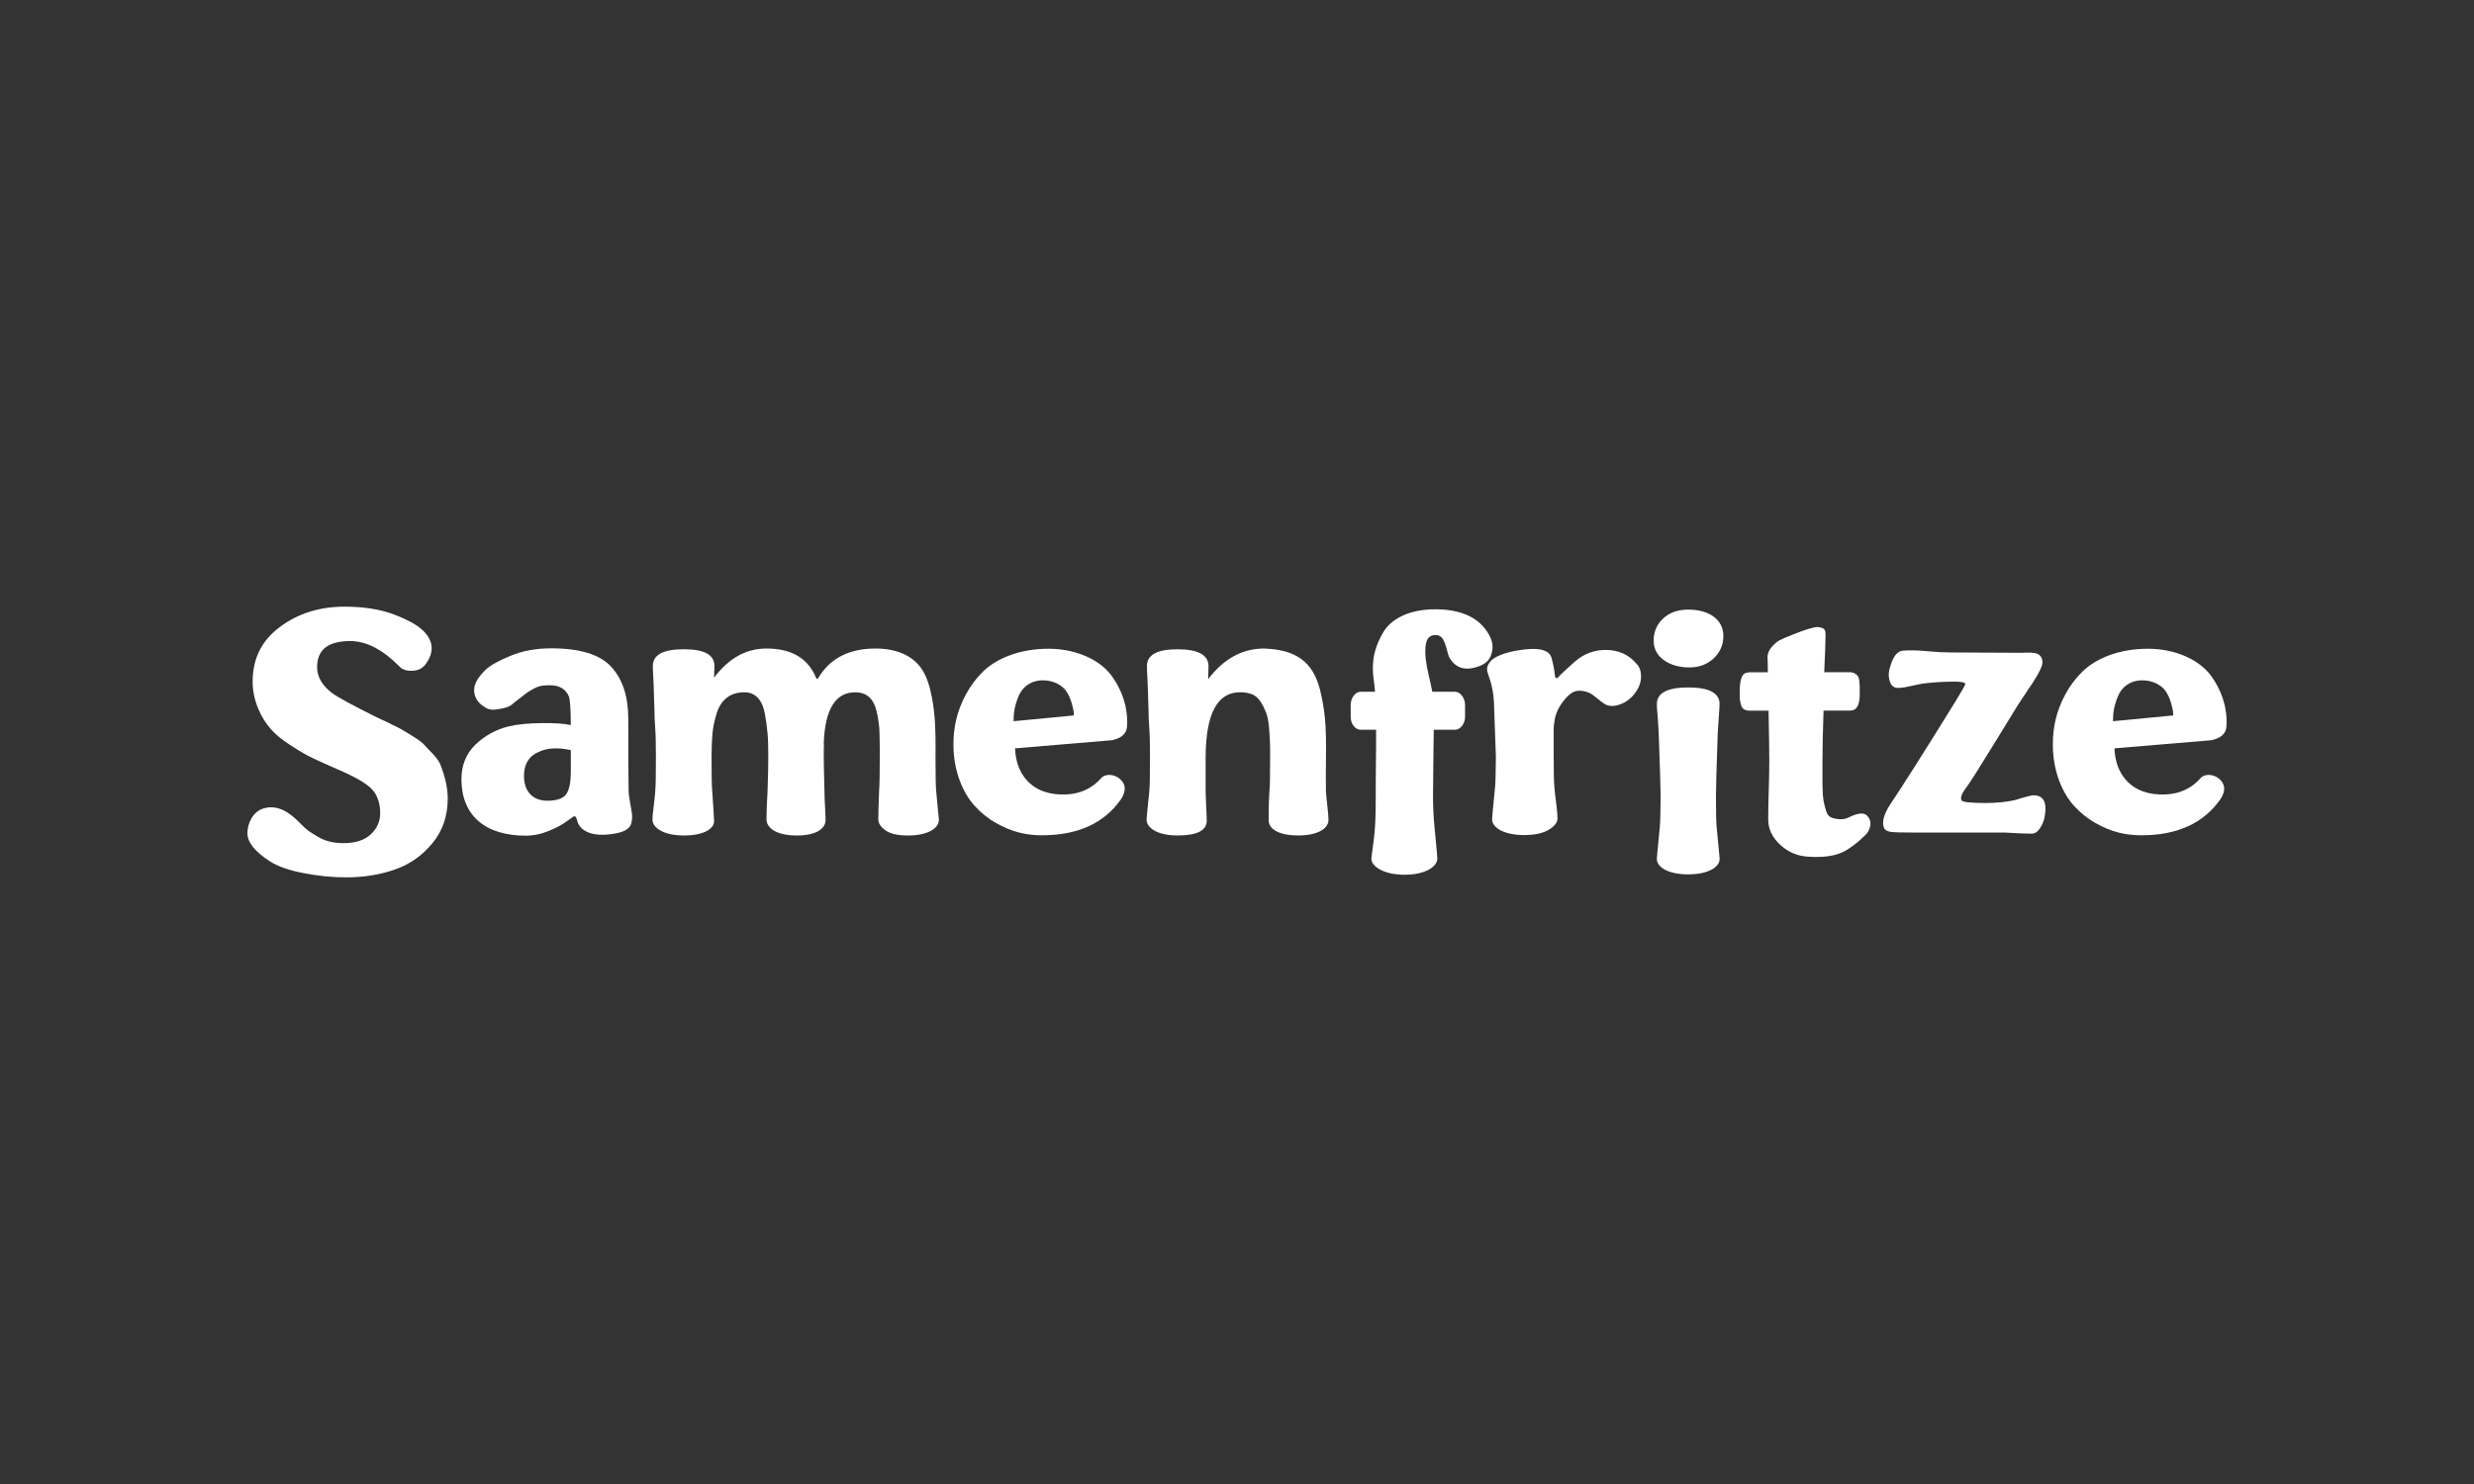
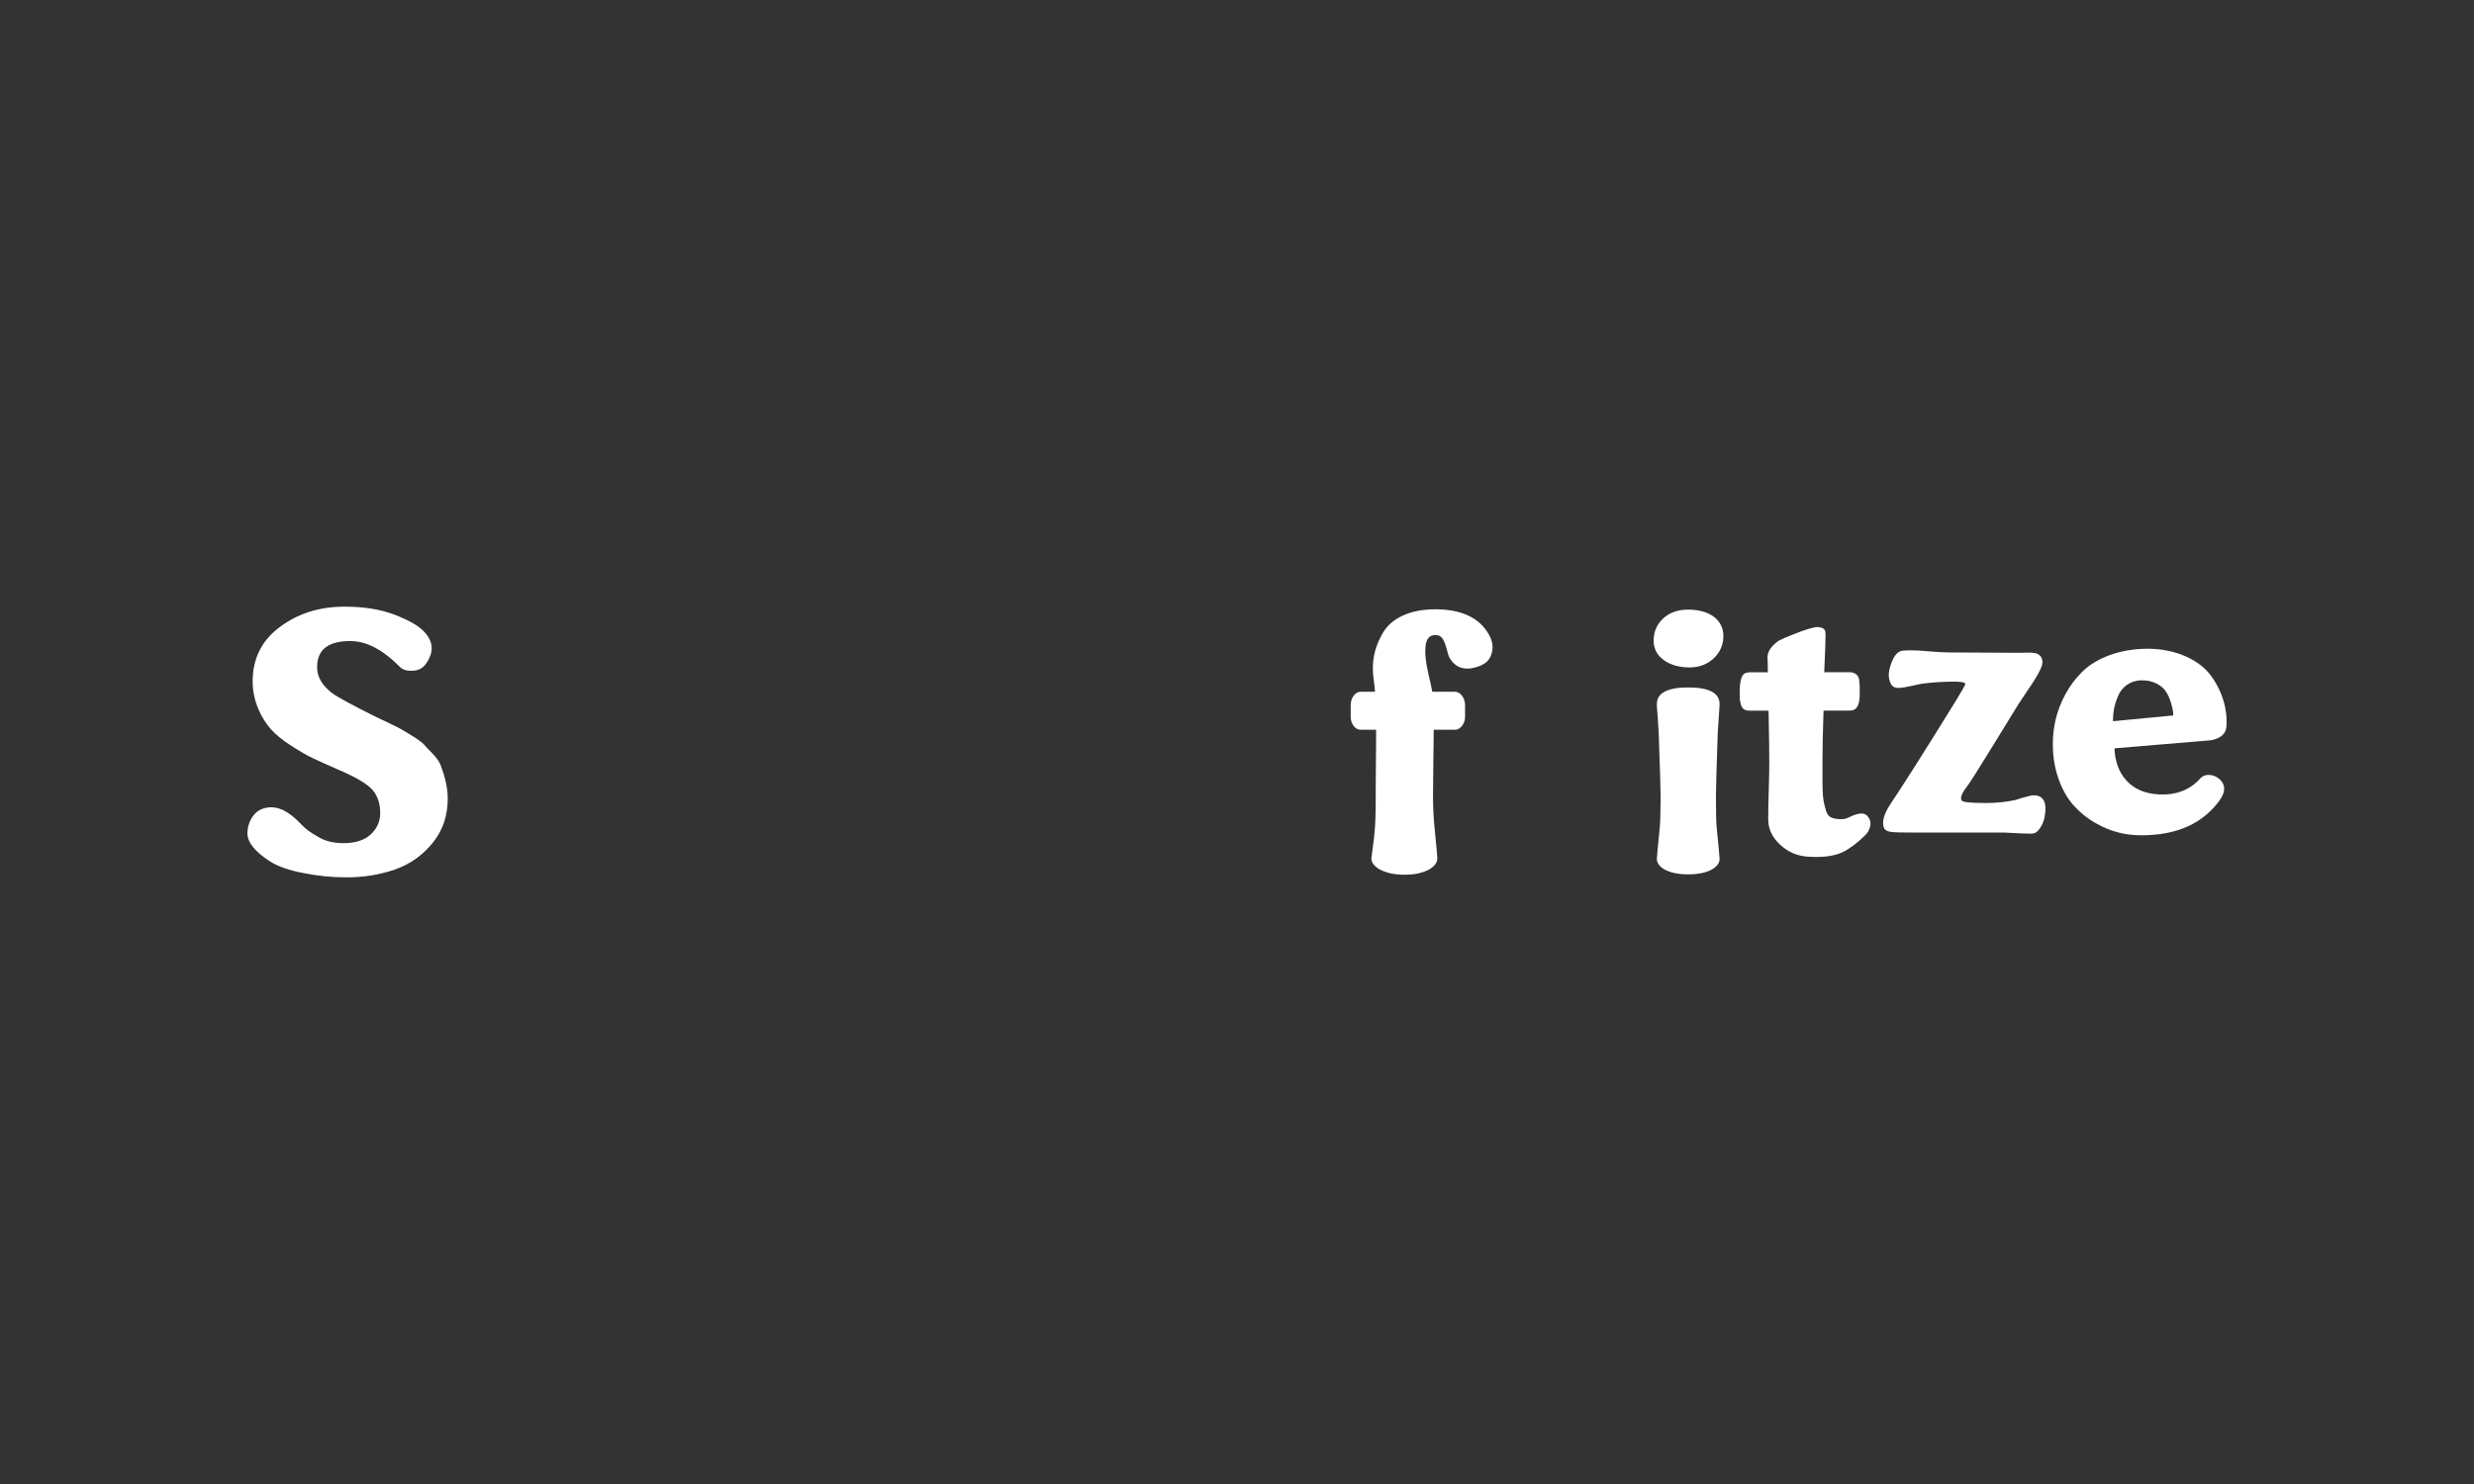
<svg xmlns="http://www.w3.org/2000/svg" data-name="Ebene 3" id="Ebene_3" viewBox="0 0 250 150">
  <rect x="0" y="0" width="250" height="150" fill="#333333" stroke="none" />
  <path d="M35.393,64.797c-2.24,0-3.349.874-3.349,2.639,0,.964.492,1.838,1.491,2.603.565.418,2.057,1.237,4.48,2.439.055.019.437.199,1.166.546.71.347,1.147.565,1.273.636.128.074.511.292,1.128.675.62.382,1.019.675,1.221.874.183.219.492.546.91.964.418.437.71.855.855,1.276.292.819.675,1.967.675,3.259,0,1.767-.511,3.259-1.53,4.496-1.019,1.256-2.275,2.147-3.786,2.677-1.51.527-3.149.8-4.933.8-1.439,0-2.895-.145-4.351-.437-1.456-.273-2.584-.675-3.403-1.202-1.491-.964-2.24-1.912-2.24-2.822,0-1.038.601-2.202,1.603-2.494,1.073-.347,2.185.019,3.349,1.112l.492.492c.656.656.8.71,1.601,1.202.746.473,1.639.691,2.639.691,1.221,0,2.147-.292,2.786-.893.636-.601.948-1.311.948-2.131,0-.964-.254-1.765-.784-2.365-.527-.601-1.693-1.292-3.532-2.076-1.038-.456-1.857-.819-2.458-1.109-.601-.273-1.347-.71-2.221-1.276-.893-.565-1.565-1.128-2.057-1.674-.964-1.093-1.838-2.857-1.838-4.807,0-2.314.91-4.152,2.748-5.515,1.822-1.366,4.004-2.057,6.536-2.057,1.967,0,3.66.273,5.08.819,1.401.546,2.365,1.093,2.895,1.639,1.038,1.038,1.112,2.185.183,3.403-.309.402-.746.601-1.33.62-.601.019-1.038-.145-1.311-.473-1.693-1.693-3.332-2.532-4.933-2.532h-.003Z" fill="#fff" />
-   <path d="M63.871,82.338c.019.273,0,.565-.074.874-.164.62-.839.964-2.131,1.112-1.838.238-3.021-.328-3.313-1.276-.09-.382-.199-.565-.309-.546-.055,0-.292.164-.746.492-.456.347-1.057.675-1.822.983-.784.328-1.565.492-2.349.492-4.133,0-6.498-2.076-6.498-5.698,0-1.42.473-2.584,1.401-3.496.929-.893,2.038-1.51,3.294-1.838.893-.219,2.021-.328,3.387-.347,1.347-.019,2.33.055,2.966.199,0-1.639-.074-2.603-.199-2.912-.328-.746-.964-1.112-1.893-1.112-.656,0-1.093.036-1.655.347-.292.164-.492.273-.62.363-.128.09-.382.292-.784.601s-.675.527-.819.656c-.238.199-.784.402-1.674.492-.456.055-.855-.074-1.202-.347-.893-.601-1.147-1.603-.71-2.458.164-.347.473-.746.929-1.202.456-.437,1.292-.91,2.513-1.42,1.221-.511,2.584-.765,4.133-.765,2.912,0,4.933.62,6.08,1.877s1.71,3.005,1.71,5.244c0,3.696.019,6.135.036,7.301,0,.582.309,1.912.347,2.385h.003ZM57.226,80.262c.309-.456.456-1.221.456-2.311v-2.131c-1.256-.273-2.311-.238-3.168.145-1.038.418-1.565,1.237-1.565,2.458,0,1.601.91,2.513,2.349,2.513.964,0,1.62-.219,1.928-.675Z" fill="#fff" />
-   <path d="M94.87,82.886c0,.8-1.038,1.565-3.13,1.565-1.038,0-1.803-.183-2.275-.527-.473-.347-.71-.71-.71-1.109s.019-1.33.074-2.767c.055-.746.074-1.912.074-3.496v-.456c0-1.002-.019-1.748-.036-2.256-.019-.511-.109-1.112-.254-1.822-.309-1.401-1.019-2.04-2.202-2.04-1.983,0-3.04,1.71-3.168,5.116.019,0,.019.238,0,.71v.746c0,.601.019,1.237.036,1.948.019.71.036,1.237.036,1.546,0,.402.019.893.055,1.494.036.601.055,1.057.055,1.347,0,.8-.819,1.565-2.912,1.565s-3.059-.784-3.059-1.639c0-.636.036-1.603.109-2.876.055-1.494.074-2.658.074-3.496,0-.929-.019-1.693-.074-2.314-.055-.62-.145-1.292-.273-2.002-.273-1.42-.983-2.15-2.076-2.15-1.439,0-2.385.784-2.802,2.166-.219.71-.363,1.385-.418,2.021-.055.636-.09,1.439-.09,2.385,0,1.838.019,3.005.074,3.496.128,1.877.183,2.857.183,2.95,0,.746-.964,1.456-3.059,1.456s-3.168-.8-3.168-1.601c0-.273.036-.729.128-1.366.074-.636.128-1.109.145-1.439.055-.492.074-1.655.074-3.496,0-1.33-.019-2.33-.074-3.005s-.074-1.276-.074-1.765c-.019-.874-.055-1.803-.09-2.767-.055-.964-.074-1.53-.074-1.674,0-1.147,1.038-1.71,3.13-1.71s3.095.565,3.095,1.71l-.036,1.166c1.475-1.967,3.239-2.95,5.299-2.95,2.513,0,4.187.983,5.007,2.95.055.164.128.183.219.036,1.183-1.983,3.114-2.985,5.772-2.985,2.131,0,3.66.71,4.531,1.857.437.565.784,1.347,1.019,2.33.238.983.382,1.983.456,3.005.074,1.019.09,2.294.074,3.805,0,1.838.019,3.005.074,3.496.164,1.729.254,2.677.273,2.841l-.008.003Z" fill="#fff" />
-   <path d="M113.166,78.73c.62.546.656,1.237.109,2.057-1.71,2.439-4.387,3.66-8.047,3.641-1.439,0-2.966-.309-4.57-1.237-.819-.456-1.53-1.038-2.147-1.71-1.237-1.347-2.166-3.586-2.166-6.225,0-1.693.328-3.349,1.276-5.097.473-.874,1.057-1.639,1.748-2.311,1.382-1.33,3.731-2.275,6.572-2.275s5.261,1.147,6.427,2.786,1.658,3.477,1.51,5.152c-.074.675-.582,1.112-1.53,1.311l-9.776.819c.055,1.347.456,2.423,1.202,3.239.929,1.019,2.256,1.491,3.988,1.42,1.456-.074,2.639-.636,3.532-1.674.347-.382,1.221-.456,1.874.109l-.003-.005ZM108.506,72.322c0-.199.036-.418-.219-1.276-.128-.418-.292-.8-.492-1.112-.382-.62-1.33-1.221-2.568-1.166-1.147.055-1.967.729-2.33,1.674-.382.948-.473,1.655-.473,2.458l6.08-.582v.003Z" fill="#fff" />
-   <path d="M134.135,81.516c.074.636.109,1.093.109,1.366,0,.8-.964,1.565-3.059,1.565s-2.985-.729-2.985-1.53c0-1.166.019-2.131.074-2.876.055-.492.074-1.655.074-3.496,0-.675,0-1.183-.019-1.546-.019-.363-.036-.855-.09-1.456-.055-.601-.145-1.093-.273-1.439-.273-.691-.656-1.565-1.366-1.893-.363-.164-.8-.238-1.292-.238-2.311,0-3.458,2.185-3.477,6.572v3.532c0,.238.019.71.055,1.401s.055,1.183.055,1.475c0,1.002-.983,1.494-2.95,1.494-2.092,0-3.13-.8-3.13-1.601,0-.128.09-1.057.273-2.802.055-.492.074-1.655.074-3.496,0-1.33-.019-2.33-.074-3.005-.055-.675-.074-1.276-.074-1.765-.019-.874-.055-1.803-.09-2.767-.055-.964-.074-1.53-.074-1.674,0-1.147,1.038-1.71,3.095-1.71s3.13.565,3.13,1.71l-.036,1.311c1.565-2.057,3.442-3.095,5.643-3.095,3.259.109,4.933,1.347,5.662,4.168.238.964.418,1.983.511,3.021.09,1.038.109,2.314.09,3.805-.019,1.385-.019,2.568,0,3.532.019.328.074.8.145,1.439v-.003Z" fill="#fff" />
  <path d="M150.633,66.321c-.183.456-.565.784-1.128,1-1.366.527-2.385.254-3.021-.819-.09-.164-.199-.473-.292-.893-.109-.418-.238-.765-.402-1.038-.164-.254-.402-.382-.729-.382-.601,0-.929.363-1.002,1.109-.09.746.019,1.748.328,3.021.164.71.292,1.256.347,1.603h2.311c.492,0,1.002.601,1.002,1.347v1.202c0,.71-.511,1.292-1.002,1.292h-2.166v.164c0,.62-.019,1.62-.036,3.021-.019,1.401-.036,2.603-.036,3.567,0,1.038.055,2.185.183,3.422.164,1.693.254,2.639.254,2.841,0,.8-1.183,1.639-3.313,1.639s-3.349-.855-3.349-1.603c.019-.238.074-.691.164-1.347.09-.636.145-1.128.164-1.439.074-.765.109-1.931.109-3.513,0-.855,0-1.983.019-3.403.019-1.401.019-2.475.019-3.185v-.164h-1.565c-.565,0-1.002-.62-1.002-1.292v-1.202c0-.746.473-1.347,1.002-1.347h1.456c-.074-1.093-.219-1.439-.219-2.349,0-1.147.238-2.294,1.057-3.677.819-1.366,2.639-2.311,5.244-2.311s4.46.839,5.408,2.529c.347.601.565,1.311.199,2.202l-.005.005Z" fill="#fff" />
-   <path d="M165.317,67.038c.347.309.527.784.511,1.42-.019.636-.292,1.256-.819,1.857-.418.473-.929.784-1.491.948-.565.164-1.038.109-1.401-.128-.238-.145-1.057-.819-1.237-.948-.238-.164-.819-.418-1.42-.363-.456.019-.948.363-1.475,1.038-.527.675-.839,1.385-.91,2.092-.055.309-.074.527-.074.675v2.767c0,1.62.019,2.677.074,3.168.019.347.09.893.183,1.639.09.746.128,1.237.128,1.491.019.402-.254.784-.839,1.147-.601.382-1.439.565-2.529.565-2.185,0-3.294-.839-3.239-1.639,0-.09.09-1.147.292-3.13.055-.492.074-1.549.09-3.168,0-.09-.074-1.948-.199-5.553-.09-1.693-.62-2.767-.675-3.059-.055-.382.036-.691.382-1.073.347-.363,1.237-.784,2.568-1.019,2.131-.382,3.313-.128,3.551.746.164.601.273,1.147.328,1.674,0,.292.109.402.238.347l.074-.036c.164-.219.746-.765,1.71-1.62.893-.784,1.948-1.183,3.13-1.183,1.256,0,2.275.456,3.059,1.347l-.008-.003Z" fill="#fff" />
  <path d="M173.181,66.534c-.656.62-1.475.929-2.475.929s-1.912-.254-2.584-.746c-.675-.492-1.019-1.147-1.019-1.967,0-.874.309-1.62.948-2.221.636-.601,1.475-.91,2.548-.91,2.131,0,3.551,1.019,3.551,2.677,0,.874-.328,1.62-.964,2.24l-.005-.003ZM167.428,86.777c0-.09.09-1.147.292-3.13.055-.492.074-1.549.09-3.168,0-.691-.074-2.841-.199-6.443-.055-1.183-.145-2.057-.164-2.385-.019-.164-.019-.328-.019-.492,0-1.109,1.057-1.674,3.168-1.674s3.168.565,3.168,1.674c0,.382-.09,1.33-.183,2.876-.128,3.606-.183,5.752-.183,6.443,0,1.62.019,2.677.074,3.168.199,1.983.292,3.04.292,3.13.055.8-1.038,1.603-3.168,1.603s-3.223-.8-3.168-1.603h0Z" fill="#fff" />
  <path d="M188.747,84.099c-.09.164-.382.456-.839.855-.456.402-.929.746-1.401,1.019-.893.527-2.147.729-3.769.62-1.073-.055-2.002-.437-2.822-1.183s-1.237-1.601-1.237-2.603c0-.765.019-1.729.055-2.912.036-1.166.055-2.131.055-2.912,0-.855-.019-2.568-.074-5.152h-1.931c-.492,0-.784-.199-.893-.729-.055-.254-.09-.437-.09-.527v-.675c0-1.019.164-1.62.492-1.822.128-.074.292-.109.492-.128h1.857c0-.874-.019-1.366-.036-1.475,0-.402.145-.765.437-1.093.273-.309.546-.546.8-.675.238-.128.636-.292,1.183-.511,1.347-.546,2.24-.819,2.658-.819.784.09.8.309.784,1.002,0,.382-.036,1.565-.128,3.567h2.622c.565.019.893.402.91.819.019.109.055.473.055.565v.746c.019,1.166-.292,1.748-.964,1.748h-2.693c-.074,2.131-.109,3.86-.109,5.152v1.822c0,.254,0,.601.019,1.057.019.893.128,1.347.292,1.912.074.292.164.511.292.656.164.199.473.309.929.363.456.055.839,0,1.166-.183.855-.418,1.456-.492,1.784-.183.456.456.492,1.002.109,1.674l-.003.003Z" fill="#fff" />
  <path d="M204.568,80.587c.456-.128.765-.199.929-.199,1.019,0,1.385.729,1.112,2.202-.074.382-.219.746-.456,1.109-.238.382-.527.565-.874.565-.636,0-1.53-.036-2.658-.109h-9.047c-1.347,0-2.185-.019-2.529-.074-.347-.055-.582-.183-.675-.418-.219-.601,0-1.385.656-2.385,1.237-1.838,3.442-5.315,6.607-10.431.636-1.038.964-1.62.964-1.713,0-.145-.328-.219-.964-.238-1.093,0-2.166.055-3.204.183-.746.09-1.874.456-2.622.456-.402,0-.675-.199-.819-.601-.145-.382-.164-.8-.074-1.221.309-1.256.765-1.912,1.385-1.948.675-.055,1.475-.036,2.42.055.948.09,1.729.128,2.349.128l7.227.036c.09,0,.729-.036.948-.019.09.019.238.036.418.055.418.09.729.363.729.948,0,.492-.675,1.639-1.674,3.076-.492.729-.765,1.147-.819,1.237-.074.128-.874,1.42-2.404,3.914-1.53,2.494-2.439,3.933-2.748,4.332-.527.691-.691,1.147-.511,1.385.074.164.893.254,2.458.254,1.002,0,1.967-.09,2.912-.292.199-.055.511-.145.964-.292v.005Z" fill="#fff" />
  <path d="M224.262,78.73c.62.546.656,1.237.109,2.057-1.71,2.439-4.387,3.66-8.047,3.641-1.439,0-2.966-.309-4.57-1.237-.819-.456-1.53-1.038-2.147-1.71-1.237-1.347-2.166-3.586-2.166-6.225,0-1.693.328-3.349,1.276-5.097.473-.874,1.057-1.639,1.748-2.311,1.382-1.33,3.731-2.275,6.572-2.275s5.261,1.147,6.427,2.786c1.166,1.639,1.658,3.477,1.51,5.152-.074.675-.582,1.112-1.53,1.311l-9.776.819c.055,1.347.456,2.423,1.202,3.239.929,1.019,2.256,1.491,3.988,1.42,1.456-.074,2.639-.636,3.532-1.674.347-.382,1.221-.456,1.874.109l-.003-.005ZM219.602,72.322c0-.199.036-.418-.219-1.276-.128-.418-.292-.8-.492-1.112-.382-.62-1.33-1.221-2.568-1.166-1.147.055-1.967.729-2.33,1.674-.382.948-.473,1.655-.473,2.458l6.08-.582v.003Z" fill="#fff" />
</svg>